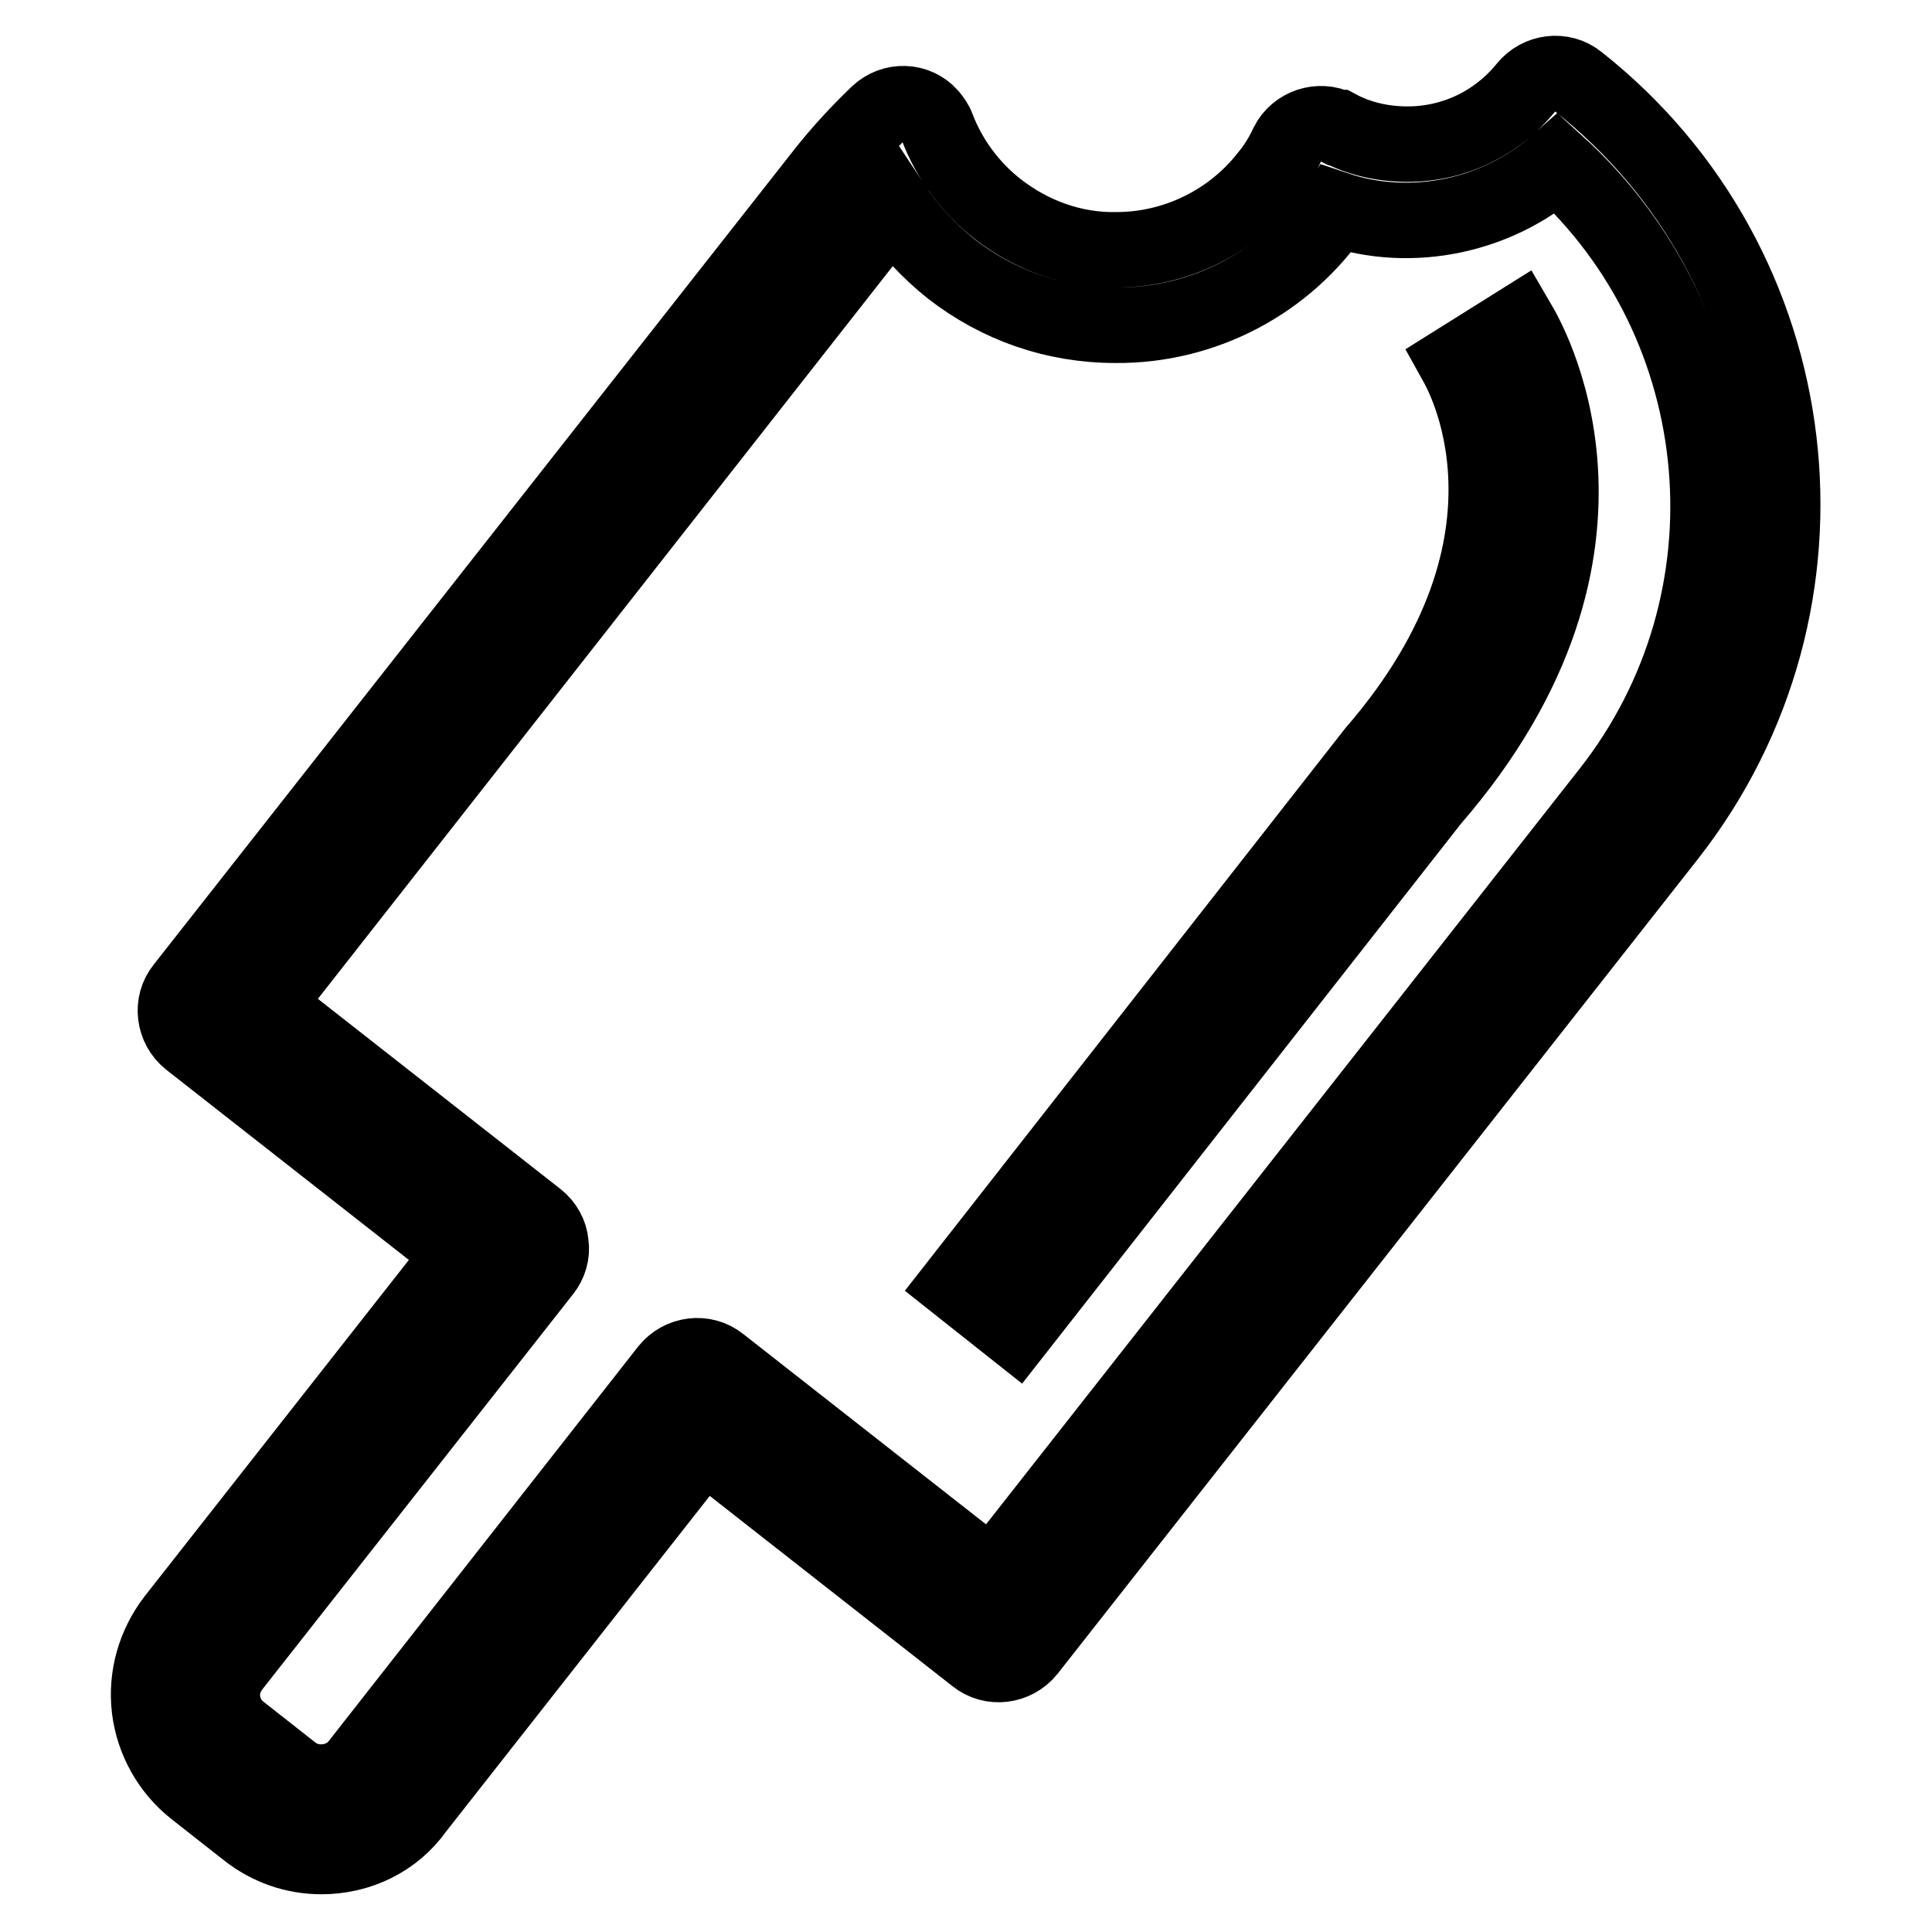
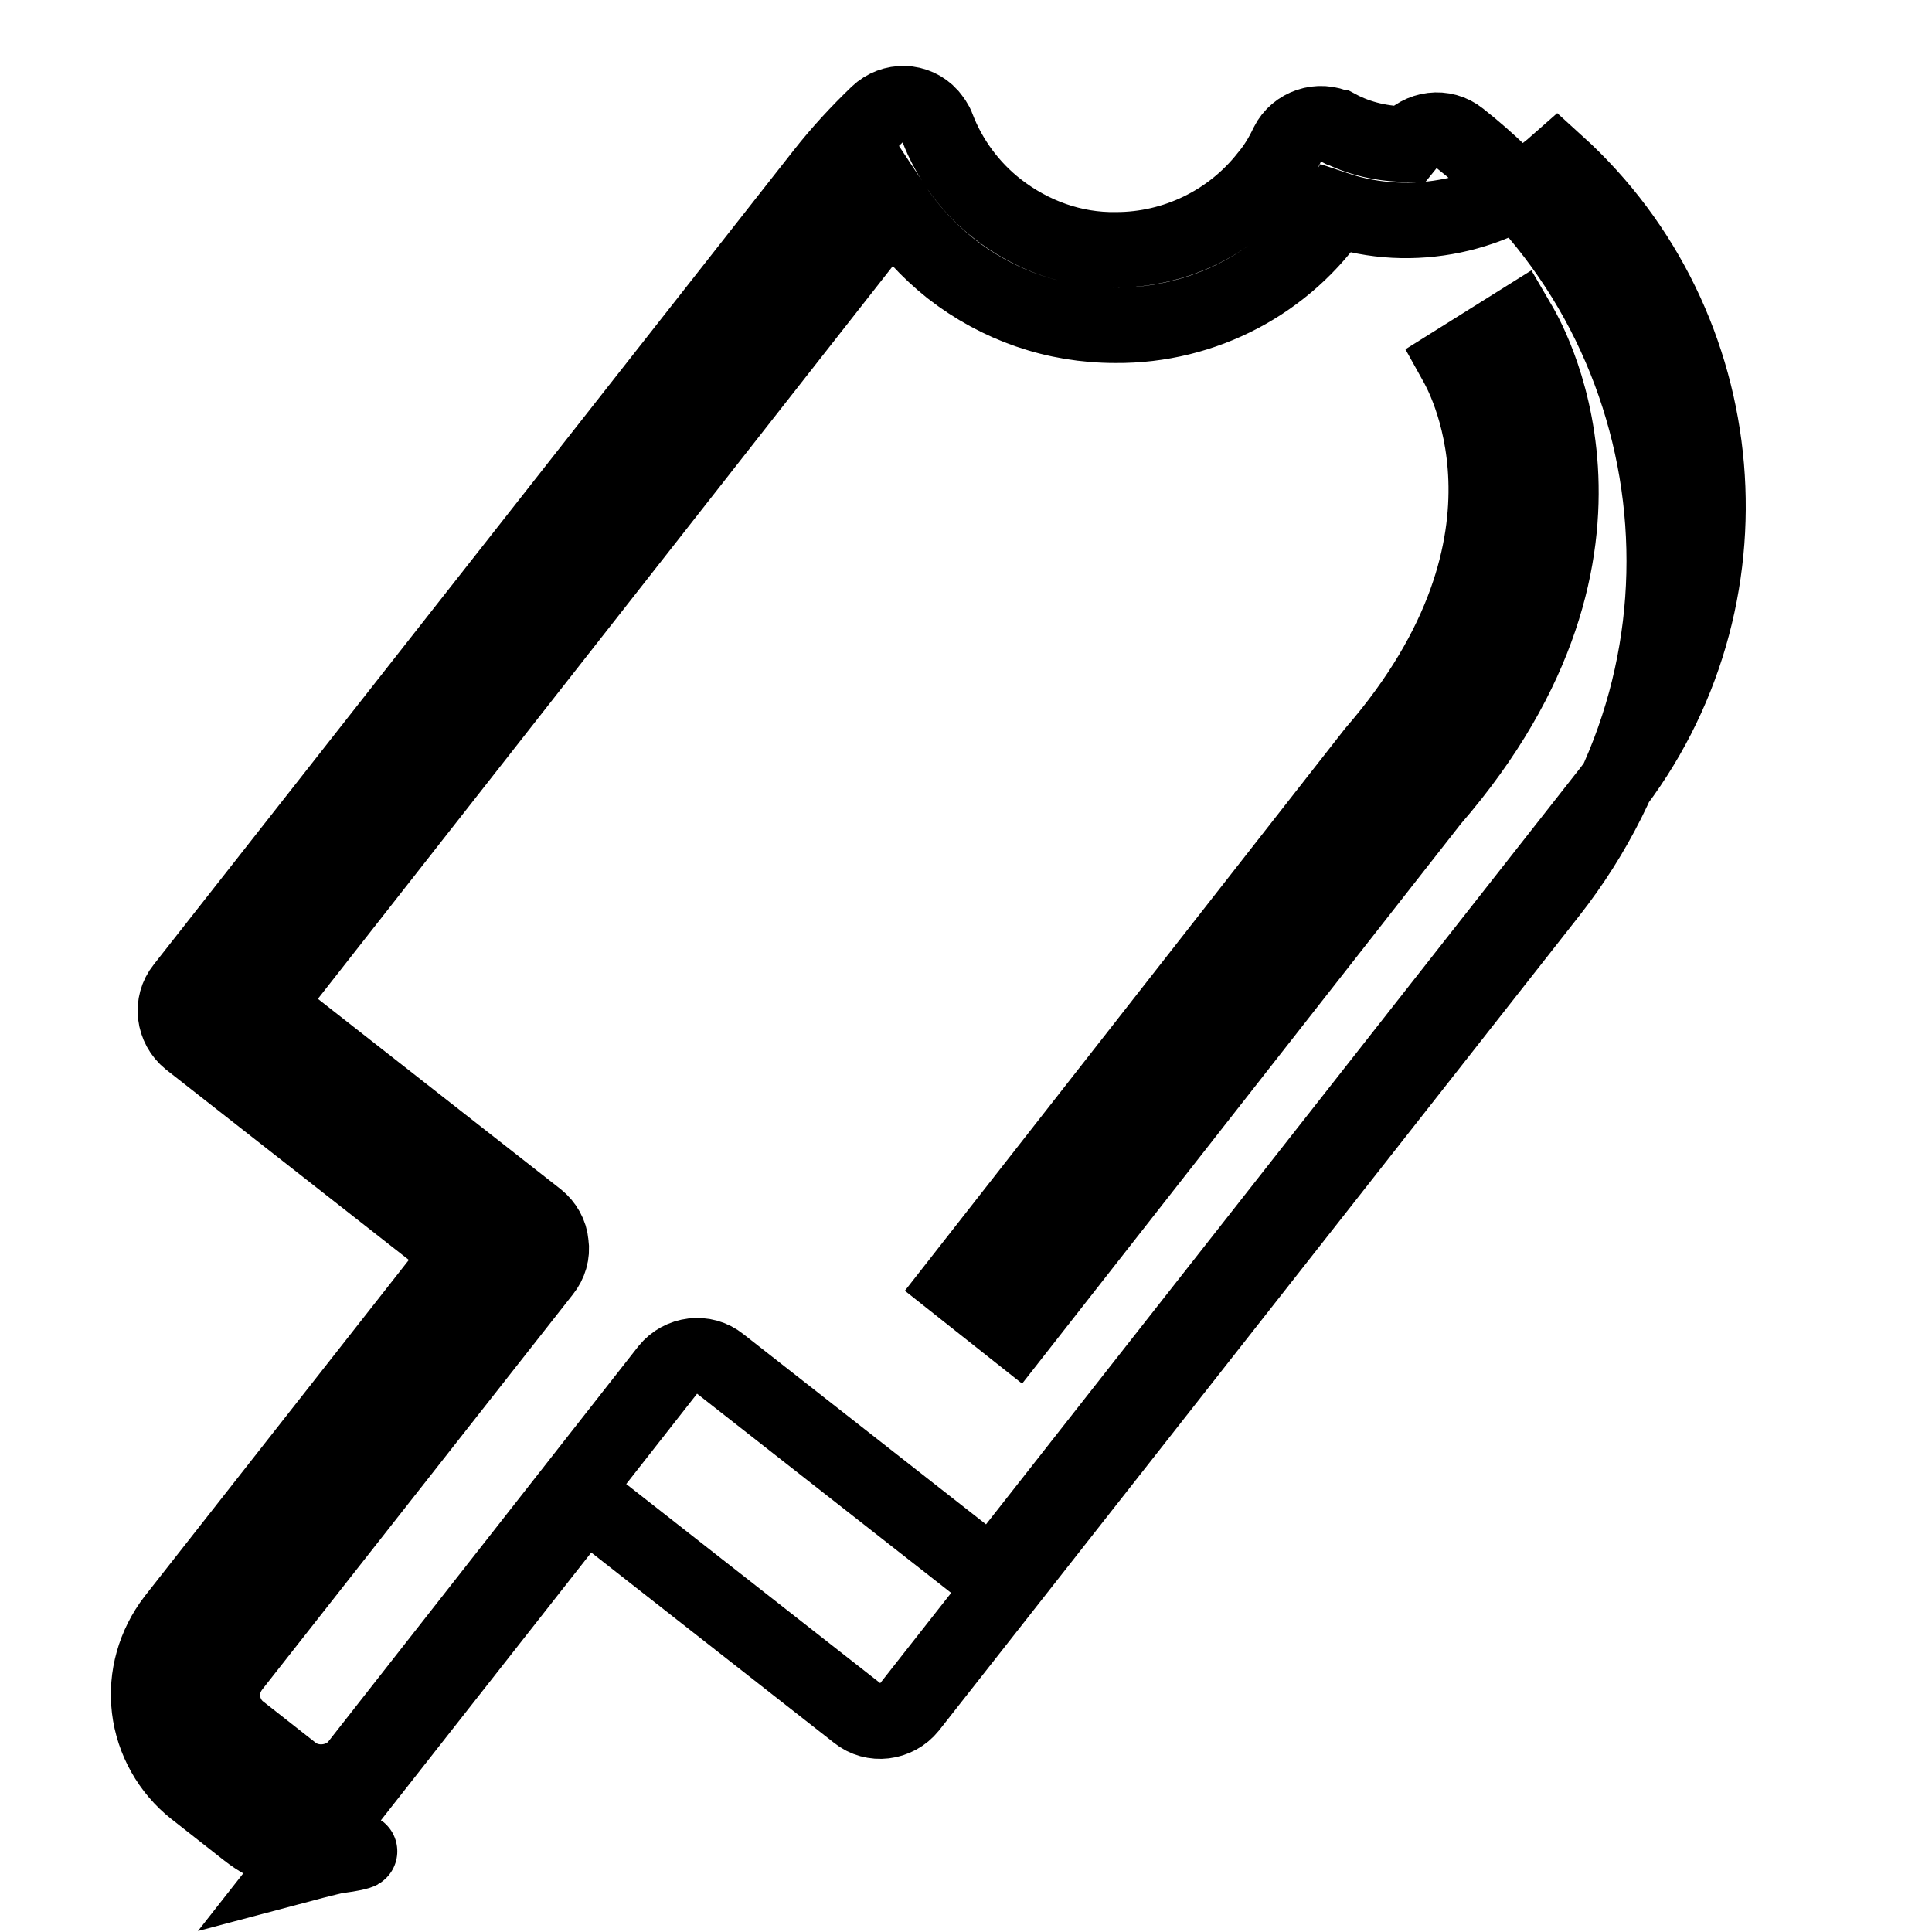
<svg xmlns="http://www.w3.org/2000/svg" version="1.1" x="0px" y="0px" viewBox="0 0 256 256" enable-background="new 0 0 256 256" xml:space="preserve">
  <g>
-     <path stroke-width="10" fill-opacity="0" stroke="#000000" d="M42.6,246c-3.6,0-7-1.2-9.8-3.4l-7-5.5c-3.3-2.6-5.5-6.5-6-10.7c-0.5-4.2,0.7-8.4,3.3-11.8l38.1-48.5 l-36.1-28.3c-2.1-1.7-2.5-4.8-0.8-6.9c0,0,0,0,0,0l84.8-107.9c2.2-2.8,4.6-5.4,7.2-7.9c2-1.9,5.1-1.8,6.9,0.2c0.4,0.5,0.8,1,1,1.6 c1.6,4.2,4.4,8,8,10.8c4.5,3.5,10,5.5,15.7,5.4c7.8,0,15.2-3.6,20-9.7c1.1-1.3,2-2.8,2.7-4.3c1.2-2.4,4.2-3.4,6.6-2.2 c0,0,0,0,0.1,0c2.8,1.5,6,2.2,9.2,2.2c6.1,0,11.8-2.7,15.7-7.5c1.7-2.1,4.8-2.5,6.9-0.8c30.8,24.3,36.2,69.1,11.9,100l-84.8,107.9 c-1.7,2.1-4.8,2.5-6.9,0.8c0,0,0,0,0,0l-36.1-28.3l-38.1,48.5C52.2,243.8,47.5,246,42.6,246z M35.1,133.2l36.1,28.3 c1,0.8,1.7,2,1.8,3.3c0.2,1.3-0.2,2.6-1,3.6l-41.2,52.4c-1,1.3-1.5,2.9-1.3,4.5c0.2,1.6,1,3.1,2.3,4.1l7,5.5c2.6,2,6.6,1.5,8.6-1 l41.1-52.4c1.7-2.1,4.8-2.5,6.9-0.8l36.1,28.3l81.7-104c20-25.4,16.7-61.9-6.9-83.3c-7.8,6.9-19.2,9.4-29.3,6 c-6.5,9.7-17.5,15.5-29.2,15.4c-8,0-15.5-2.6-21.8-7.5c-3-2.4-5.6-5.2-7.7-8.4c-0.6,0.6-1.1,1.3-1.6,2L35.1,133.2z M134.6,176.3 l-7.7-6.1l55.2-70.5c24.6-28.4,11.3-50.8,10.8-51.7l8.3-5.2c0.7,1.2,17.9,29.3-11.5,63.2L134.6,176.3z" />
+     <path stroke-width="10" fill-opacity="0" stroke="#000000" d="M42.6,246c-3.6,0-7-1.2-9.8-3.4l-7-5.5c-3.3-2.6-5.5-6.5-6-10.7c-0.5-4.2,0.7-8.4,3.3-11.8l38.1-48.5 l-36.1-28.3c-2.1-1.7-2.5-4.8-0.8-6.9c0,0,0,0,0,0l84.8-107.9c2.2-2.8,4.6-5.4,7.2-7.9c2-1.9,5.1-1.8,6.9,0.2c0.4,0.5,0.8,1,1,1.6 c1.6,4.2,4.4,8,8,10.8c4.5,3.5,10,5.5,15.7,5.4c7.8,0,15.2-3.6,20-9.7c1.1-1.3,2-2.8,2.7-4.3c1.2-2.4,4.2-3.4,6.6-2.2 c0,0,0,0,0.1,0c2.8,1.5,6,2.2,9.2,2.2c1.7-2.1,4.8-2.5,6.9-0.8c30.8,24.3,36.2,69.1,11.9,100l-84.8,107.9 c-1.7,2.1-4.8,2.5-6.9,0.8c0,0,0,0,0,0l-36.1-28.3l-38.1,48.5C52.2,243.8,47.5,246,42.6,246z M35.1,133.2l36.1,28.3 c1,0.8,1.7,2,1.8,3.3c0.2,1.3-0.2,2.6-1,3.6l-41.2,52.4c-1,1.3-1.5,2.9-1.3,4.5c0.2,1.6,1,3.1,2.3,4.1l7,5.5c2.6,2,6.6,1.5,8.6-1 l41.1-52.4c1.7-2.1,4.8-2.5,6.9-0.8l36.1,28.3l81.7-104c20-25.4,16.7-61.9-6.9-83.3c-7.8,6.9-19.2,9.4-29.3,6 c-6.5,9.7-17.5,15.5-29.2,15.4c-8,0-15.5-2.6-21.8-7.5c-3-2.4-5.6-5.2-7.7-8.4c-0.6,0.6-1.1,1.3-1.6,2L35.1,133.2z M134.6,176.3 l-7.7-6.1l55.2-70.5c24.6-28.4,11.3-50.8,10.8-51.7l8.3-5.2c0.7,1.2,17.9,29.3-11.5,63.2L134.6,176.3z" />
  </g>
</svg>